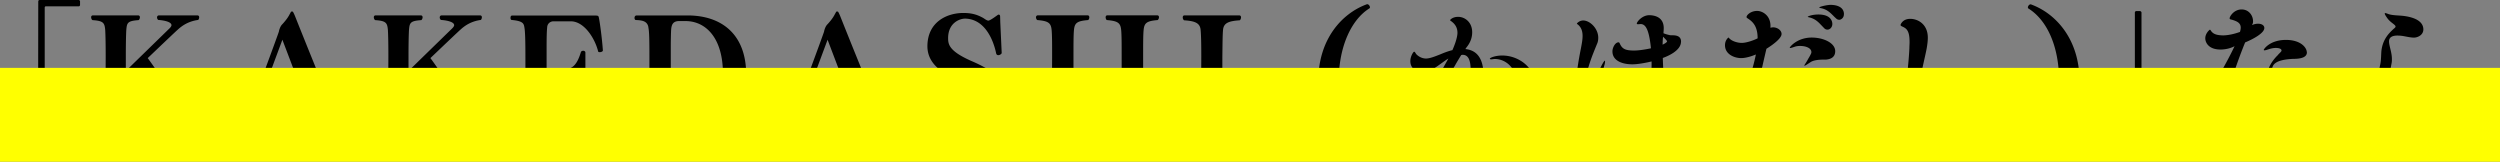
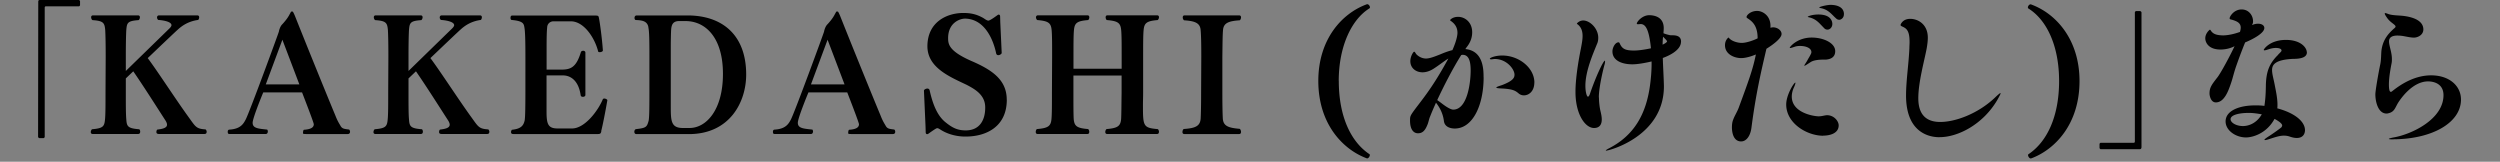
<svg xmlns="http://www.w3.org/2000/svg" viewBox="0 0 426 27.56">
  <rect x="0" y="0" width="426" height="27.56" fill="#808080" stroke="none" />
  <g style="isolation:isolate">
    <path d="M13.64.86c0 .11-.13.22-.19.22H7.84c-.16 0-.19.05-.22.19v22.05c0 .05-.08.22-.24.22h-.62c-.16 0-.27-.16-.27-.22l.03-23c0-.24.08-.32.27-.32h6.69s.16.11.16.22v.65Zm21.57 21.62c0 .19-.08.35-.38.35h-7.72c-.4 0-.43-.16-.46-.27v-.08c0-.22.11-.38.16-.4.89-.11 1.65-.27 1.65-.84 0-.19-.08-.4-.24-.67-1.59-2.46-3.7-5.8-5.51-8.42l-1.27 1.21v2.4c0 2.13 0 3.67.08 4.56.08 1.21.24 1.54 2.13 1.7.14-.03.24.22.24.4 0 .22-.08.41-.35.41h-7.75c-.24 0-.32-.16-.32-.32 0-.22.13-.46.24-.49 1.89-.16 2.08-.49 2.19-1.73.08-.89.08-2.4.08-4.53l.03-6.1c0-2.13-.03-3.64-.08-4.53-.11-1.24-.3-1.57-2.16-1.7-.11-.03-.24-.27-.24-.49 0-.16.08-.32.32-.32h7.67c.24 0 .32.16.32.32 0 .22-.13.46-.24.49-1.89.14-1.97.46-2.08 1.7-.05.89-.08 2.4-.08 4.53v2.43l7.48-7.29c.19-.19.3-.38.3-.51 0-.65-1.65-.86-2.24-.89-.11-.05-.22-.24-.22-.43s.11-.35.35-.35h6.51c.24 0 .32.16.32.32 0 .22-.11.43-.19.46-1.73.24-2.78 1.03-3.48 1.67 0 0 .13-.16-5.1 4.83 1.59 2.11 4.75 6.99 6.86 9.91 1.32 1.81 1.35 2.13 3 2.24.11.08.19.27.19.43Zm24.44-.05c0 .22-.11.41-.38.41h-7.1c-.49 0-.54-.05-.54-.16 0 0 0-.57.19-.57 1.16-.08 1.65-.4 1.65-.94q0-.27-2-5.43h-6.61c-.35.84-1.81 4.43-1.81 5.18 0 .92.89 1 2.48 1.16.05.05.11.19.11.32 0 .08-.03.43-.35.43h-6.18c-.27 0-.3-.14-.3-.41v-.03c0-.19.16-.3.24-.3 1.89-.11 2.4-.92 2.83-1.75.7-1.38 5.59-14.71 5.64-14.95.05-.3.24-.92.57-1.24.43-.46.97-1.11 1.27-1.73.05-.08.11-.19.14-.24.08-.19.08-.22.32-.22.03 0 .11.03.16.16.08.13.16.32.27.57 1.81 4.56 5.26 13.06 6.88 16.95.3.76.49 1.13.84 1.7.3.59.59.62 1.51.73.11.08.16.22.16.35ZM48.12 6.77l-2.83 7.61h5.72zm35.26 15.71c0 .19-.08.35-.38.35h-7.72c-.4 0-.43-.16-.46-.27v-.08c0-.22.11-.38.16-.4.89-.11 1.65-.27 1.65-.84 0-.19-.08-.4-.24-.67-1.59-2.46-3.7-5.8-5.51-8.42l-1.27 1.21v2.4c0 2.13 0 3.67.08 4.56.08 1.21.24 1.54 2.13 1.7.14-.03.24.22.24.4 0 .22-.08.41-.35.41h-7.75c-.24 0-.32-.16-.32-.32 0-.22.13-.46.24-.49 1.89-.16 2.08-.49 2.19-1.73.08-.89.08-2.4.08-4.53l.03-6.1c0-2.13-.03-3.64-.08-4.53-.11-1.24-.3-1.57-2.16-1.7-.11-.03-.24-.27-.24-.49 0-.16.08-.32.32-.32h7.67c.24 0 .32.16.32.32 0 .22-.13.46-.24.49-1.89.14-1.97.46-2.08 1.7-.05.89-.08 2.4-.08 4.53v2.43l7.48-7.29c.19-.19.3-.38.3-.51 0-.65-1.65-.86-2.24-.89-.11-.05-.22-.24-.22-.43s.11-.35.35-.35h6.51c.24 0 .32.16.32.32 0 .22-.11.43-.19.46-1.73.24-2.78 1.03-3.48 1.67 0 0 .13-.16-5.1 4.83 1.59 2.11 4.75 6.99 6.86 9.91 1.32 1.81 1.35 2.13 3 2.24.11.08.19.27.19.43Zm19.09-.13c-.08.35-.14.49-.59.49H87.49c-.35 0-.41-.16-.41-.35s.14-.38.16-.38c1.62-.16 1.97-.78 2.16-1.57.11-.54.13-2.7.13-5.53V9.69c0-2.78-.05-4.35-.16-4.94-.11-.73-.19-1.16-2.19-1.35-.16-.03-.19-.22-.19-.35 0-.27.11-.4.27-.4h14.12c.57 0 .62.03.7.54.16.81.51 3.4.65 5.4 0 .19-.3.3-.54.3-.13 0-.24-.03-.27-.13-.51-2.11-2.32-5.13-4.67-5.13h-2.92c-.57 0-1 .38-1.08.89-.08.73-.11 1.7-.11 3.59v3.75h2.56c1.57 0 2.51-.43 3.27-2.94.05-.19.24-.27.4-.27.19 0 .38.11.38.3v7.23c0 .22-.22.32-.43.32-.19 0-.35-.08-.38-.3-.4-2.7-1.92-3.35-3-3.35h-2.81v6.18c0 2.13.27 2.86 1.89 2.86h2.46c2.13 0 4.4-2.94 5.26-5.02.05-.05.16-.08.24-.08.24 0 .54.19.51.3-.3 1.78-.81 4.37-1.05 5.26Zm14.91.49h-8.99c-.19 0-.3-.19-.3-.38 0-.22.11-.43.3-.46 1.7-.19 1.84-.35 2.13-1.4.14-.54.14-2.83.14-5.67V9.64c0-2.78-.03-4.26-.16-4.86 0-.05-.03-.19-.05-.32-.27-.89-1.05-1-2.11-1.05-.14 0-.22-.19-.22-.35 0-.22.11-.43.38-.43h8.64c5.99 0 10.01 3.37 10.01 10.07 0 4.67-2.78 10.15-9.77 10.15Zm-.57-19.25h-1.08c-1.43 0-1.35 1.13-1.4 2.21 0 .32-.03.89-.03 2.08v10.23c0 2.54.05 3.7 2.08 3.7h1.11c2.83 0 5.7-3.02 5.7-9.23s-3-8.99-6.37-8.99Zm35.74 18.84c0 .22-.11.41-.38.41h-7.1c-.49 0-.54-.05-.54-.16 0 0 0-.57.19-.57 1.16-.08 1.65-.4 1.65-.94q0-.27-2-5.43h-6.61c-.35.84-1.81 4.43-1.81 5.18 0 .92.89 1 2.48 1.16.05.05.11.19.11.32 0 .08-.03.43-.35.43h-6.18c-.27 0-.3-.14-.3-.41v-.03c0-.19.16-.3.24-.3 1.89-.11 2.4-.92 2.83-1.75.7-1.38 5.59-14.71 5.64-14.95.05-.3.24-.92.57-1.24.43-.46.97-1.11 1.27-1.73.05-.08.11-.19.14-.24.08-.19.08-.22.32-.22.03 0 .11.03.16.16.08.13.16.32.27.57 1.81 4.56 5.26 13.06 6.88 16.95.3.76.49 1.13.84 1.7.3.59.59.62 1.51.73.11.08.16.22.16.35ZM141.02 6.77l-2.83 7.61h5.72zm30.54 10.21c0 4.62-3.51 6.29-7.02 6.29h-.08c-1.24 0-2.73-.3-3.99-1.05-.32-.19-.57-.38-.76-.38-.14 0-.38.14-1.51.94-.05.05-.13.08-.22.08-.11 0-.22-.08-.24-.27l-.03-1.08-.27-6.07c0-.16.32-.35.59-.35.16 0 .32.08.38.3.54 2.38 1.3 4.35 2.75 5.48 1.08.86 1.94 1.35 3.4 1.35 2.56 0 3.32-2.02 3.32-3.83v-.11c0-2.16-1.86-3.13-3.13-3.81-2.89-1.38-6.69-2.92-6.72-6.56 0-4.21 3.37-5.7 6.13-5.7 1.27 0 2.21.22 3.21.76.3.13.73.54 1.05.54s1.48-.89 1.57-.94c.05-.05.13-.08.19-.08.13 0 .22.08.24.27l.03 1.08.24 5.18c0 .16-.32.38-.57.38-.19 0-.32-.08-.38-.32-.13-.65-1.21-5.83-5.29-5.91-.92 0-2.89.73-2.89 3.32 0 1.05.14 2.21 3.94 3.89 3.67 1.57 6.05 3.29 6.05 6.61Zm25.92 5.5c0 .19-.08.35-.32.35h-8.5c-.24 0-.32-.16-.32-.35 0-.22.14-.46.24-.49 1.86-.16 2.35-.49 2.46-1.7.05-.89.05-2.4.08-4.53v-2.89h-8.21v2.89c0 2.13 0 3.64.05 4.53.11 1.21.54 1.54 2.43 1.7.11.03.22.27.22.46 0 .22-.08.38-.32.38h-8.48c-.24 0-.32-.16-.32-.35 0-.22.11-.46.22-.49 1.89-.16 2.35-.49 2.46-1.7.08-.89.08-2.4.08-4.53l.03-6.1c0-2.13 0-3.64-.08-4.51-.11-1.24-.54-1.57-2.43-1.73-.11-.03-.24-.27-.24-.46s.11-.35.35-.35h8.42c.24 0 .32.16.32.35s-.11.43-.22.46c-1.89.16-2.29.49-2.4 1.73-.08.86-.08 2.38-.08 4.51v2.05h8.21V9.66c0-2.13 0-3.64-.08-4.51-.11-1.24-.54-1.57-2.43-1.73-.11-.03-.22-.27-.22-.46s.08-.35.32-.35h8.45c.24 0 .32.16.32.32 0 .22-.14.46-.24.49-1.86.16-2.27.49-2.38 1.73-.08.86-.08 2.38-.08 4.51v6.1c0 .78-.03 1.48-.03 2.11 0 3.64.03 3.91 2.51 4.13.11.03.22.27.22.49Zm13.99-.02c0 .22-.08.38-.32.38h-9.34c-.24 0-.32-.16-.32-.35 0-.24.13-.49.24-.51 1.97-.14 2.75-.49 2.86-1.73.05-.89.08-2.35.08-4.48l.03-6.1c0-2.13-.03-3.62-.11-4.51-.08-1.24-.94-1.57-2.81-1.7-.11-.03-.24-.27-.24-.49 0-.19.08-.35.32-.35h9.29c.24 0 .32.16.32.35 0 .22-.13.46-.24.49-1.89.13-2.75.46-2.83 1.7-.08.89-.08 2.38-.11 4.51v6.1c0 2.13.03 3.59.08 4.48.11 1.24.97 1.54 2.86 1.7.11.03.24.3.24.51m16.66-8.67c0 5.99 2.02 10.34 5.21 12.47.05.03.08.08.08.16 0 .22-.22.57-.46.57-.03 0-.08 0-.11-.03-3.97-1.48-8.21-5.78-8.21-13.17 0-6.99 3.91-11.44 8.21-13.04.05-.03.08-.03.13-.03.24 0 .46.3.46.54 0 .05-.03.13-.08.16-3.13 1.94-5.24 6.61-5.24 12.36Zm24.68-.64c0 4.91-1.92 8.75-4.91 8.75-.81 0-1.75-.3-1.86-1.3-.19-1.46-.86-2.48-1.35-3.1-.41.92-.76 1.73-1 2.35-.16.35-.24.81-.4 1.27-.38.97-.78 1.59-1.67 1.59-.73 0-1.35-.62-1.35-2.16 0-.78 0-.81 1.13-2.32 1.75-2.27 3.18-4.18 5.4-8.26-.67.41-1.62 1.16-2.46 1.7-.65.43-1.32.65-1.94.65-1.19 0-2.08-.78-2.08-1.89 0-.84.51-1.62.65-1.62.16 0 .24.3.4.46.08.08.7.7 1.62.7.62 0 1.4-.3 2.48-.73.38-.16 1.16-.49 2.02-.7.86-1.94.86-2.83.86-2.94 0-.7-.24-1.35-.94-1.89a.7.7 0 0 0-.19-.13c-.05-.05-.11-.08-.11-.14v-.03c0-.05.43-.54 1.35-.54 1.19 0 2.4.94 2.4 2.62 0 .73-.19 1.54-.81 2.38-.13.16-.24.32-.35.49 3.02.3 3.1 3.37 3.1 4.8Zm-3.59-3.81c-.05 0-.14.03-.22.03-1.4 2.21-2.97 5.26-4.1 7.69.38.24.84.62 1.11.81 1.05.76 1.49.81 1.62.81 2.4 0 2.97-4.56 2.97-6.67 0-1.78-.4-2.67-1.38-2.67m12.23 4.72c0 1.48-.92 2.19-1.78 2.19-.32 0-.65-.11-.92-.35-.57-.49-1.05-.7-2.59-.81-.84-.03-1.19-.08-1.19-.16 0-.11.38-.24.97-.43 1.92-.73 2.13-1.27 2.13-1.78 0-.92-1.32-2.67-3.37-2.67-.11 0-.22.03-.32.03-.11.03-.19.03-.27.03-.16 0-.24-.03-.24-.11 0-.14.86-.54 2.11-.54 2.83 0 5.48 2.08 5.48 4.62Zm11.01 2.54c0 .92.16 1.92.24 2.24.14.57.24 1.08.24 1.51 0 .73-.27 1.46-1.32 1.46-1.51 0-3.16-2.35-3.16-6.13 0-.76.03-2.97.94-7.5.13-.7.27-1.4.27-2.05 0-.7-.16-1.32-.65-1.81-.13-.14-.32-.22-.32-.32 0 0 .4-.51 1.08-.51 1.13 0 2.56 1.35 2.56 2.94 0 .35-.05.73-.22 1.08-.65 1.62-1.97 4.59-1.97 7.1 0 1.08.24 1.86.43 1.86.11 0 .22-.13.35-.49.97-2.86 2.27-5.64 2.54-5.64.03 0 .03.05.03.14 0 .13-.03.38-.14.7 0 0-.92 3.48-.92 5.43Zm13.98-9.5c0 1.62-2.51 2.56-3.1 2.78.05 1.67.16 3.35.19 4.78v.05c0 8.5-9.31 10.96-9.85 10.96q-.05 0-.05-.03c0-.05.19-.19.57-.38 4.24-2.19 6.34-5.8 6.99-10.93.16-1.27.24-2.38.24-3.43v-.43c-1.27.3-2.48.49-3.27.49-1.94 0-3.4-.73-3.4-2.19v-.05c0-.54.43-1.51 1.05-1.51.11 0 .13.08.22.24.41.94 1.03 1.16 2.43 1.16.76 0 1.83-.16 2.86-.38-.35-3.56-1.05-4.1-1.73-4.13-.16 0-.32.03-.46.03s-.22-.03-.22-.11c0-.3.92-1.43 2.11-1.43.7 0 2.48.19 2.48 2.21 0 .27-.03.57-.05.86.43.19.86.27 1.05.32.11.03.24.03.38.03.51 0 1.57 0 1.57 1.08Zm-2.38-.03c0-.13-.11-.24-.67-.81l-.03.22c-.03.35-.05.76-.05 1.13.32-.16.59-.3.73-.49 0 0 .03-.03.03-.05ZM301 8.31c-.94 4.02-1.81 7.72-2.56 13.5-.19 1.4-.89 2.29-1.75 2.29-1.43 0-1.57-1.78-1.57-2.4 0-.43.05-.89.19-1.24.24-.7.7-1.38.97-2.11 1.67-4.53 2.43-6.59 2.92-9.07-.11.05-1.43.62-2.51.62-1.16 0-2.75-.65-2.75-2.19 0-.92.59-1.32.59-1.32.03 0 .08.08.19.19.46.46 1.38.73 2.08.73.78 0 2.02-.43 2.7-.78 0-2.02-.78-2.81-1.7-3.4-.11-.08-.19-.13-.19-.22 0-.35.73-1.05 1.81-1.05.86 0 2.27.73 2.27 2.56v.32c.13-.05.3-.08.46-.08.7 0 1.43.49 1.43 1.13 0 .89-2.08 2.21-2.56 2.51Zm9.69 14.82c-2.81 0-6.32-2.13-6.32-5.32 0-1.65 1.32-3.73 1.54-3.73.03 0 .03.03.03.05 0 .11-.08.38-.24.73-.19.4-.38.97-.38 1.59 0 2.83 3.86 3.37 4.56 3.37.24 0 .51-.03.73-.08.27-.05.51-.11.73-.11 1.16 0 1.97 1 1.97 1.73 0 1.43-1.62 1.75-2.62 1.75Zm.51-12.98c-.81 0-2 0-2.67.43-.65.43-.95.62-1.03.62 0 0-.05 0-.05-.03 0-.08.22-.35.51-.86.27-.51.43-.7.65-1.19.03-.08.05-.16.05-.24 0-.67-.89-1.05-1.94-1.05-.35 0-.67.05-.97.16-.38.13-.59.19-.7.19-.05 0-.08-.03-.08-.05 0-.13 1.27-1.73 3.75-1.73 2 0 4 .92 4 2.32 0 1.19-1.03 1.38-1.51 1.43Zm1.03-6.07c0 .57-.41.97-.84.97a.75.75 0 0 1-.57-.27c-.19-.19-.38-.4-.57-.59-.62-.67-1.19-1.08-2.13-1.27-.05-.03-.08-.03-.08-.05 0-.11.81-.4 1.81-.4 2.08 0 2.38 1.11 2.38 1.62Zm1.97-1.65c0 .67-.54.94-.78.94-.22 0-.41-.08-.59-.27-.22-.19-.41-.4-.59-.57-.62-.62-1.16-1-2.05-1.16-.11-.03-.19-.05-.19-.08 0-.16 1.35-.46 1.92-.46 1.16 0 2.29.41 2.29 1.59Zm16.31 20.95c-.81 0-5.72-.05-5.72-7.1 0-2.51.46-5.43.57-8.1 0-.35.03-.67.03-.97 0-1.13-.13-2.05-.84-2.48-.38-.24-.7-.27-.7-.49 0 0 .3-1.03 1.65-1.03s3 .94 3 3.21c0 .57-.08 1.16-.19 1.81-.38 2.05-1.43 5.75-1.43 8.5 0 1.73.49 4.05 3.73 4.05 2.59 0 6.37-1.38 9.26-4.08.59-.57.92-.84 1-.84l.03.03c0 .14-.22.54-.57 1.16-2.46 4.18-6.72 6.32-9.8 6.32Zm15.64 3.59s-.08.03-.11.03c-.24 0-.46-.35-.46-.57 0-.08.03-.13.08-.16 3.19-2.13 5.21-6.48 5.21-12.47s-2.11-10.42-5.24-12.36c-.05-.03-.08-.11-.08-.16 0-.24.22-.54.46-.54.05 0 .08 0 .13.03 4.29 1.59 8.21 6.05 8.21 13.04 0 7.4-4.24 11.69-8.21 13.17Zm18.76-1.87c-.03.24-.11.32-.3.32h-6.69s-.16-.11-.16-.22v-.65c0-.11.14-.22.19-.22h5.61c.16 0 .19-.05.22-.19V2.11c0-.05.08-.22.24-.22h.62c.16 0 .27.16.27.22v23Zm17.66-17.87c-.62 1.51-1.19 3.08-1.48 3.91-.43 1.21-.62 2.13-.86 2.83-.46 1.38-1.16 3.48-2.65 3.48-.89 0-1.08-1.21-1.08-1.51 0-1 .35-1.48 1.3-2.7.62-.76 2.27-3.86 2.97-5.37-.3.16-1.19.57-2.4.57-2.02 0-2.59-1.19-2.59-1.92 0-.84.73-1.46.78-1.46s.11.05.19.19c.43.65 1.19.76 2.05.78.84 0 1.94-.24 2.89-.59.08-.27.13-.51.13-.73 0-.81-.65-1.08-1.4-1.32-.22-.08-.49-.05-.49-.27 0-.32.73-1.51 2.05-1.51 1.19 0 1.94 1 1.94 2.02 0 .3-.08.46-.19.65.35-.16.73-.24 1.03-.24.62 0 1.08.27 1.08.73 0 .86-1.83 1.86-3.27 2.46M393.1 8.9c0 .81-.86 1.13-2.32 1.13-3.16.14-3.62 1.03-3.62 1.92 0 .65.24 1.43.43 2.4.19 1 .49 2.32.49 3.46 0 .22 0 .43-.03.65 3.13.84 4.72 2.32 4.72 3.73 0 .11 0 1.32-1.4 1.32-.46 0-.92-.14-1.21-.24-.32-.11-.65-.16-.97-.16-.81 0-1.65.32-2.46.57-.41.14-.65.19-.76.19-.08 0-.11-.03-.11-.05 0-.08.24-.27.65-.54.86-.54 2.08-1.43 2.24-1.59.08-.11.13-.22.13-.32 0-.3-.57-.73-1.3-1.11-1.4 2.56-3.81 3.16-4.86 3.16-1.75 0-3.48-1.19-3.48-2.73 0-1.89 2.46-2.73 4.97-2.73h.46c.35 0 .76.03 1.19.08v-.05c.13-.81.22-1.84.24-3.29.03-2.4.54-3.83 2.05-5.32.05-.08.19-.22.32-.35.19-.19.3-.3.3-.43 0-.05 0-.43-1-.43-.41 0-.86.11-1.19.22-.32.11-.59.19-.73.19-.05 0-.11-.03-.11-.08 0-.13 1.05-1.7 3.78-1.7 2.54 0 3.56 1.32 3.56 2.13Zm-9.93 10.34c-1.48 0-3.08.3-3.08 1.08 0 .57.94 1.16 2.11 1.16.54 0 2.13-.16 3.21-2-1.11-.19-1.65-.24-2.24-.24m24.48 4.51c-.4 0-.59-.03-.59-.08s.3-.16.92-.27c3.1-.57 8.39-3.13 8.39-7.18 0-2.13-1.94-2.35-2.62-2.35-2.62 0-4.62 2.86-5.13 3.67-.46.76-.59 1.43-1.43 1.7-.16.05-.35.11-.51.11-1.46 0-1.92-2.02-1.92-3.27 0-.67.59-3.99.84-5.13.16-.84.13-1.57.19-2.27.22-1.92 1.21-2.97 2.11-3.78.16-.14.3-.24.3-.38 0-.11-.08-.19-.22-.32-.4-.35-.84-.57-1.32-1.3-.22-.32-.3-.51-.3-.59 0-.05.03-.08.08-.08.13 0 .38.11.62.19.7.22 1.67.19 2.56.3 2.89.38 3.32 1.57 3.32 2.29 0 1-1.03 1.4-1.59 1.4s-1.24-.16-1.59-.22c-.4-.08-.84-.13-1.24-.13-1.11 0-1.43.46-1.43 1 0 .76.49 1.84.49 3 0 .24 0 .46-.05.7-.11.57-.46 2.32-.46 3.62 0 1.13.19 1.27.32 1.27.08 0 .19-.05.24-.11 1.75-1.4 4.02-2.7 6.64-2.7 3.08 0 5.08 1.78 5.08 4.13 0 3.91-4.86 6.77-11.69 6.77Z" />
-     <path d="M0 11.56h426v16H0z" style="fill:#ff0;mix-blend-mode:multiply" />
  </g>
</svg>